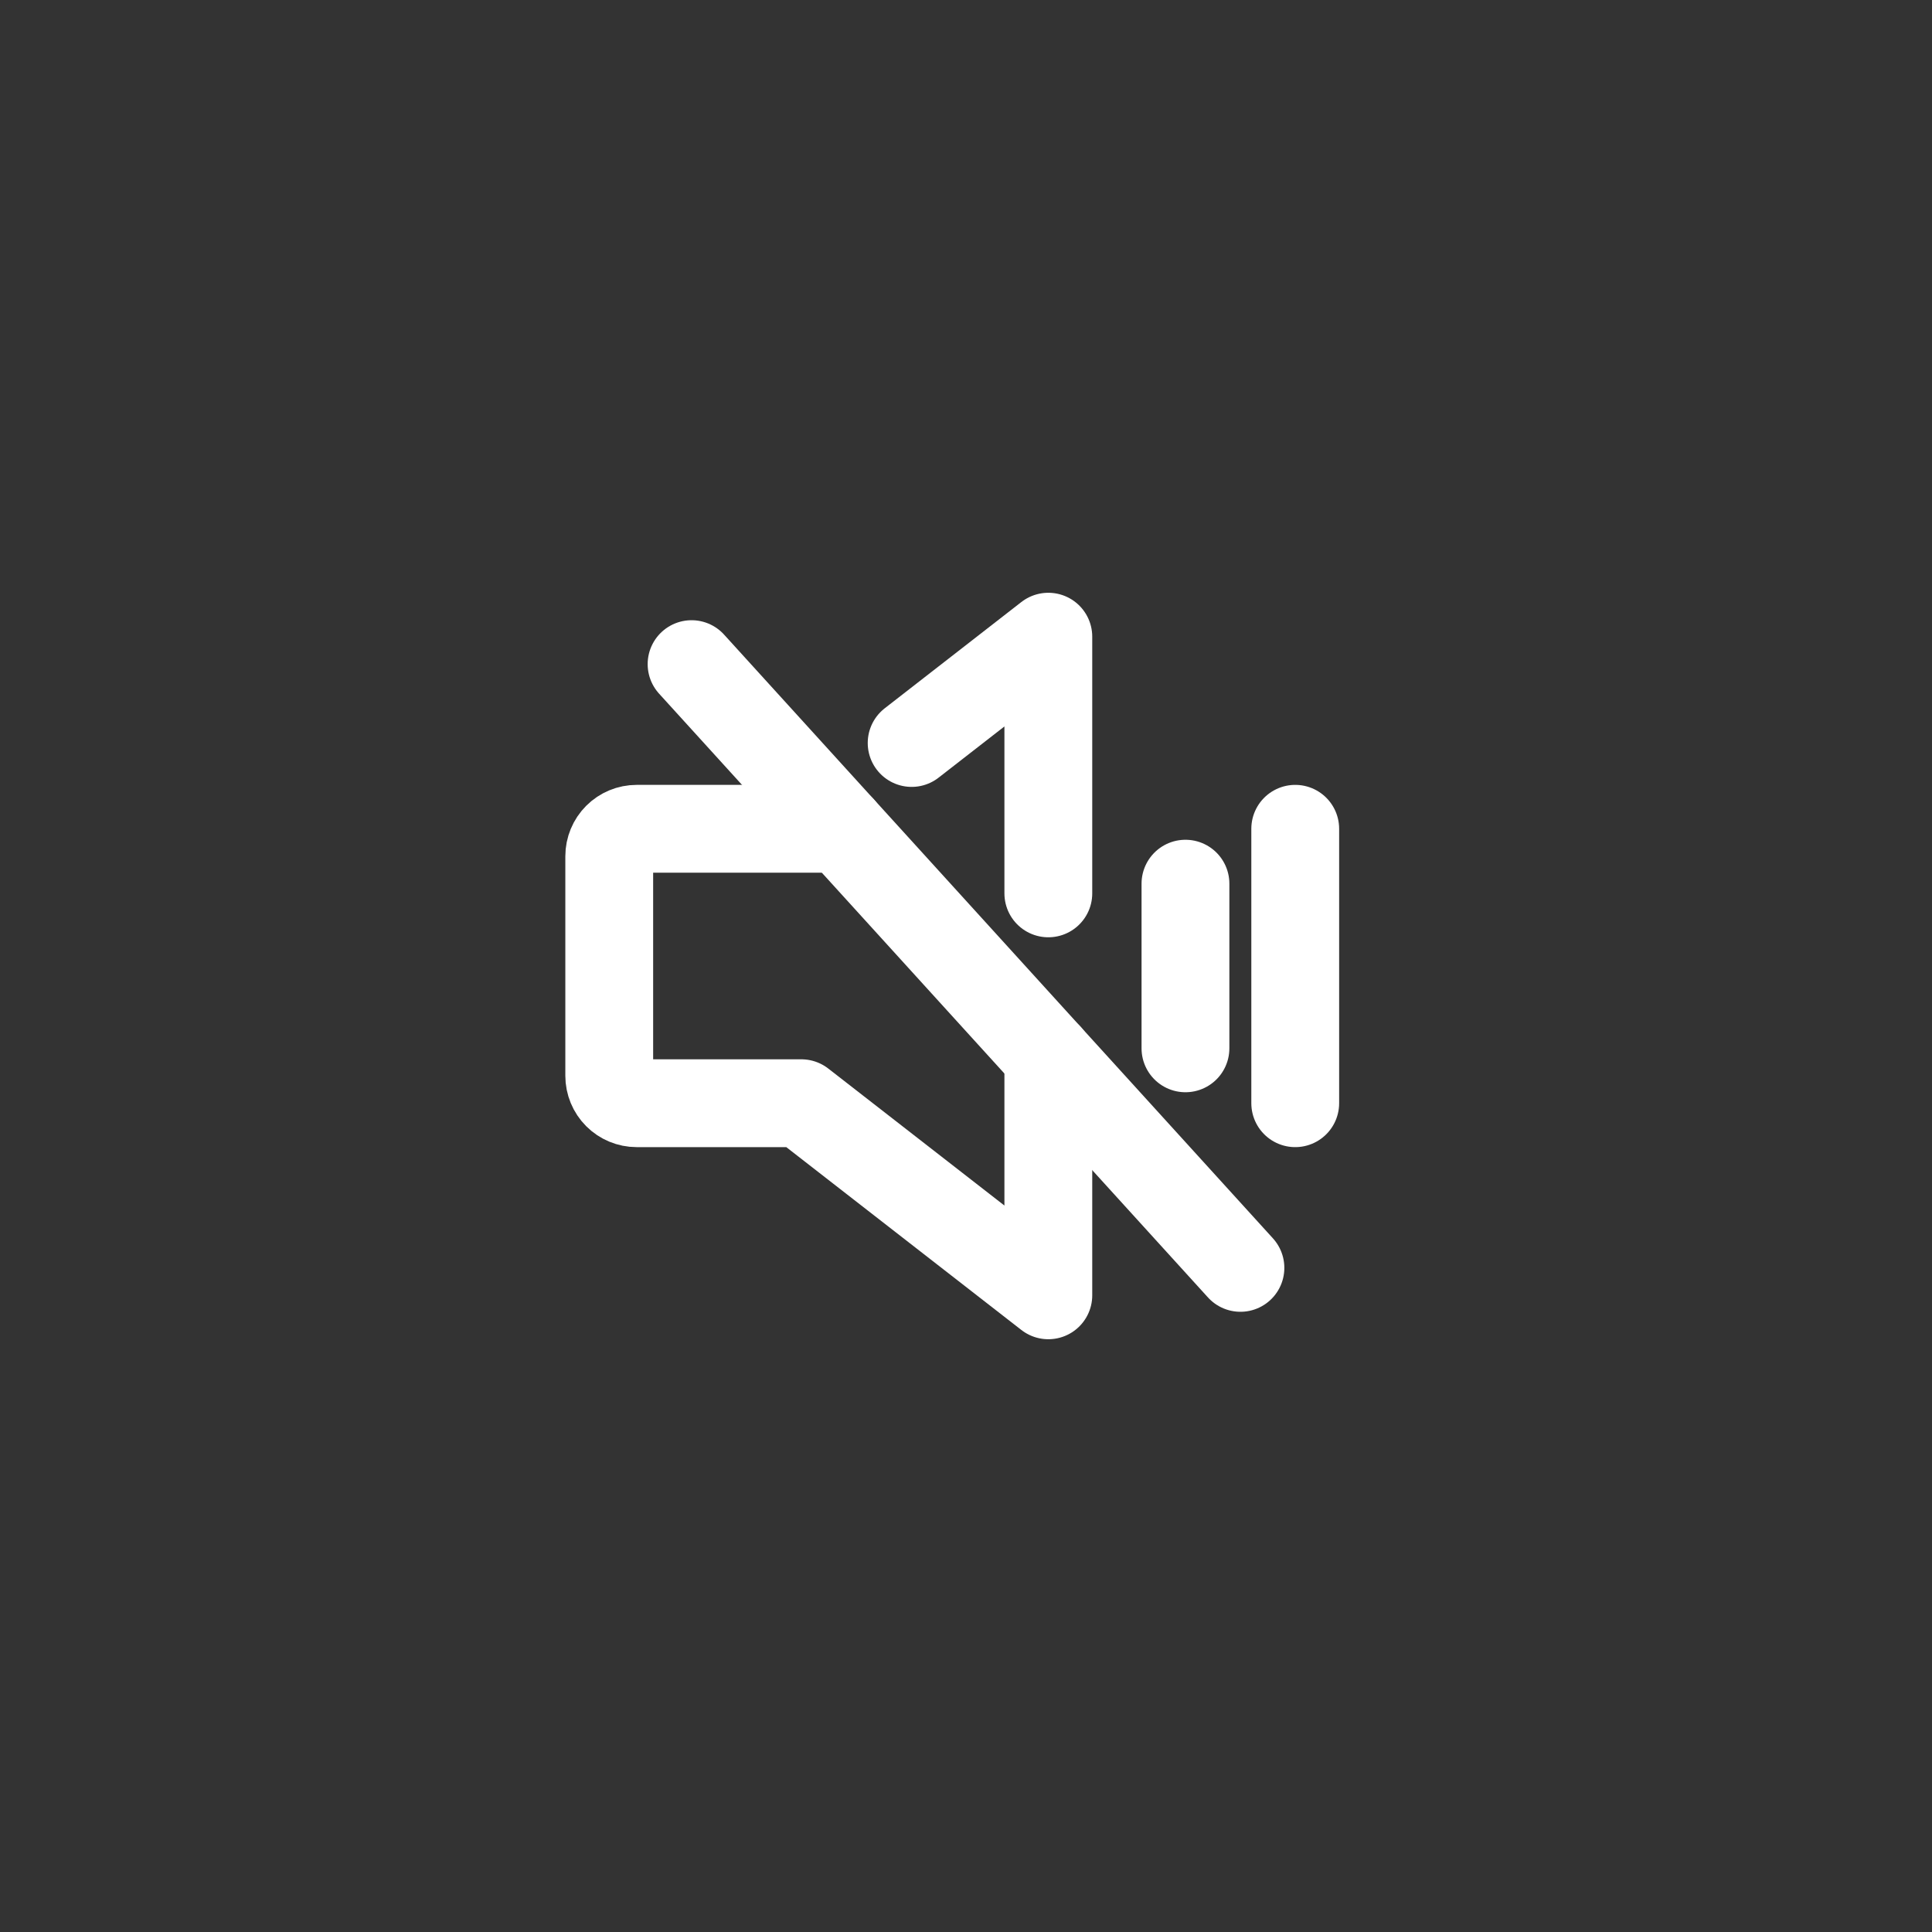
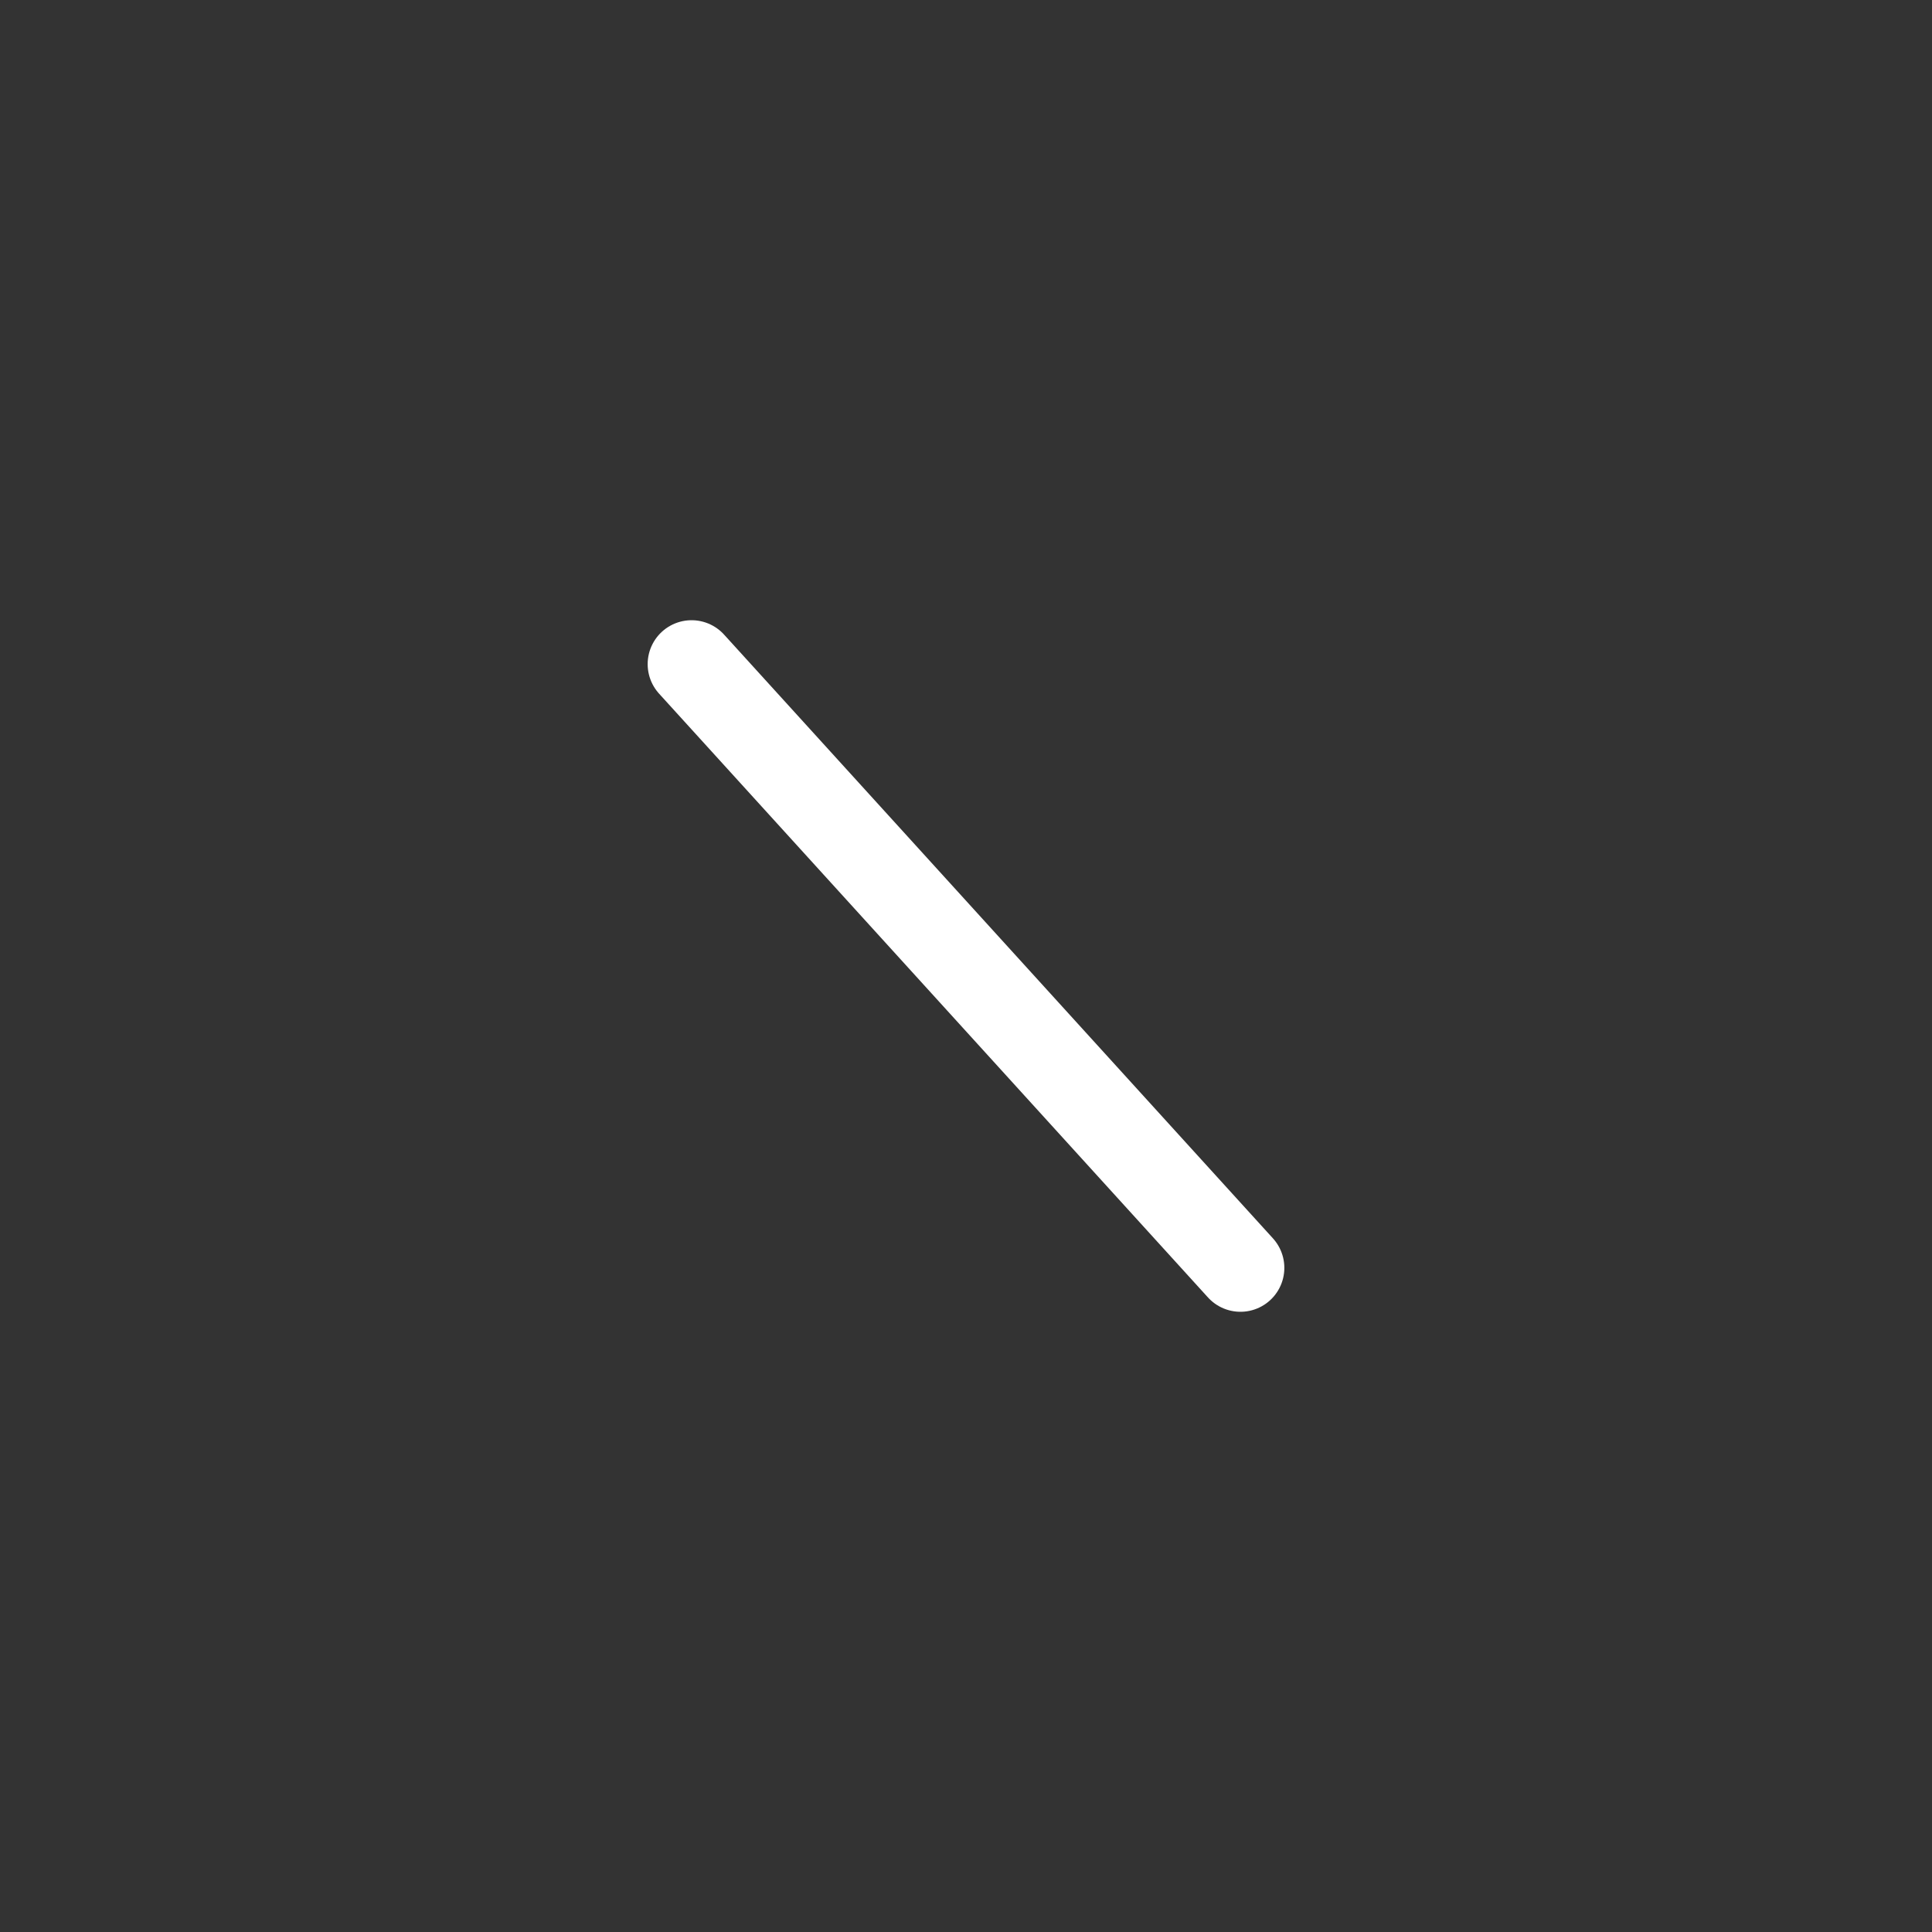
<svg xmlns="http://www.w3.org/2000/svg" width="44" height="44" viewBox="0 0 44 44" fill="none">
  <rect x="0" y="0" width="44" height="44" fill="#333333" stroke="none" />
-   <path d="M26.998 20.125V23.875" stroke="white" stroke-width="2" stroke-linecap="round" stroke-linejoin="round" />
-   <path d="M29.498 18.875V25.125" stroke="white" stroke-width="2" stroke-linecap="round" stroke-linejoin="round" />
  <path d="M15.75 15.125L28.25 28.875" stroke="white" stroke-width="2" stroke-linecap="round" stroke-linejoin="round" />
-   <path d="M20.762 16.921L23.875 14.5V20.346" stroke="white" stroke-width="2" stroke-linecap="round" stroke-linejoin="round" />
-   <path d="M23.875 24.062V29.5L18.25 25.125H14.5C14.334 25.125 14.175 25.059 14.058 24.942C13.941 24.825 13.875 24.666 13.875 24.5V19.5C13.875 19.334 13.941 19.175 14.058 19.058C14.175 18.941 14.334 18.875 14.5 18.875H19.159" stroke="white" stroke-width="2" stroke-linecap="round" stroke-linejoin="round" />
</svg>